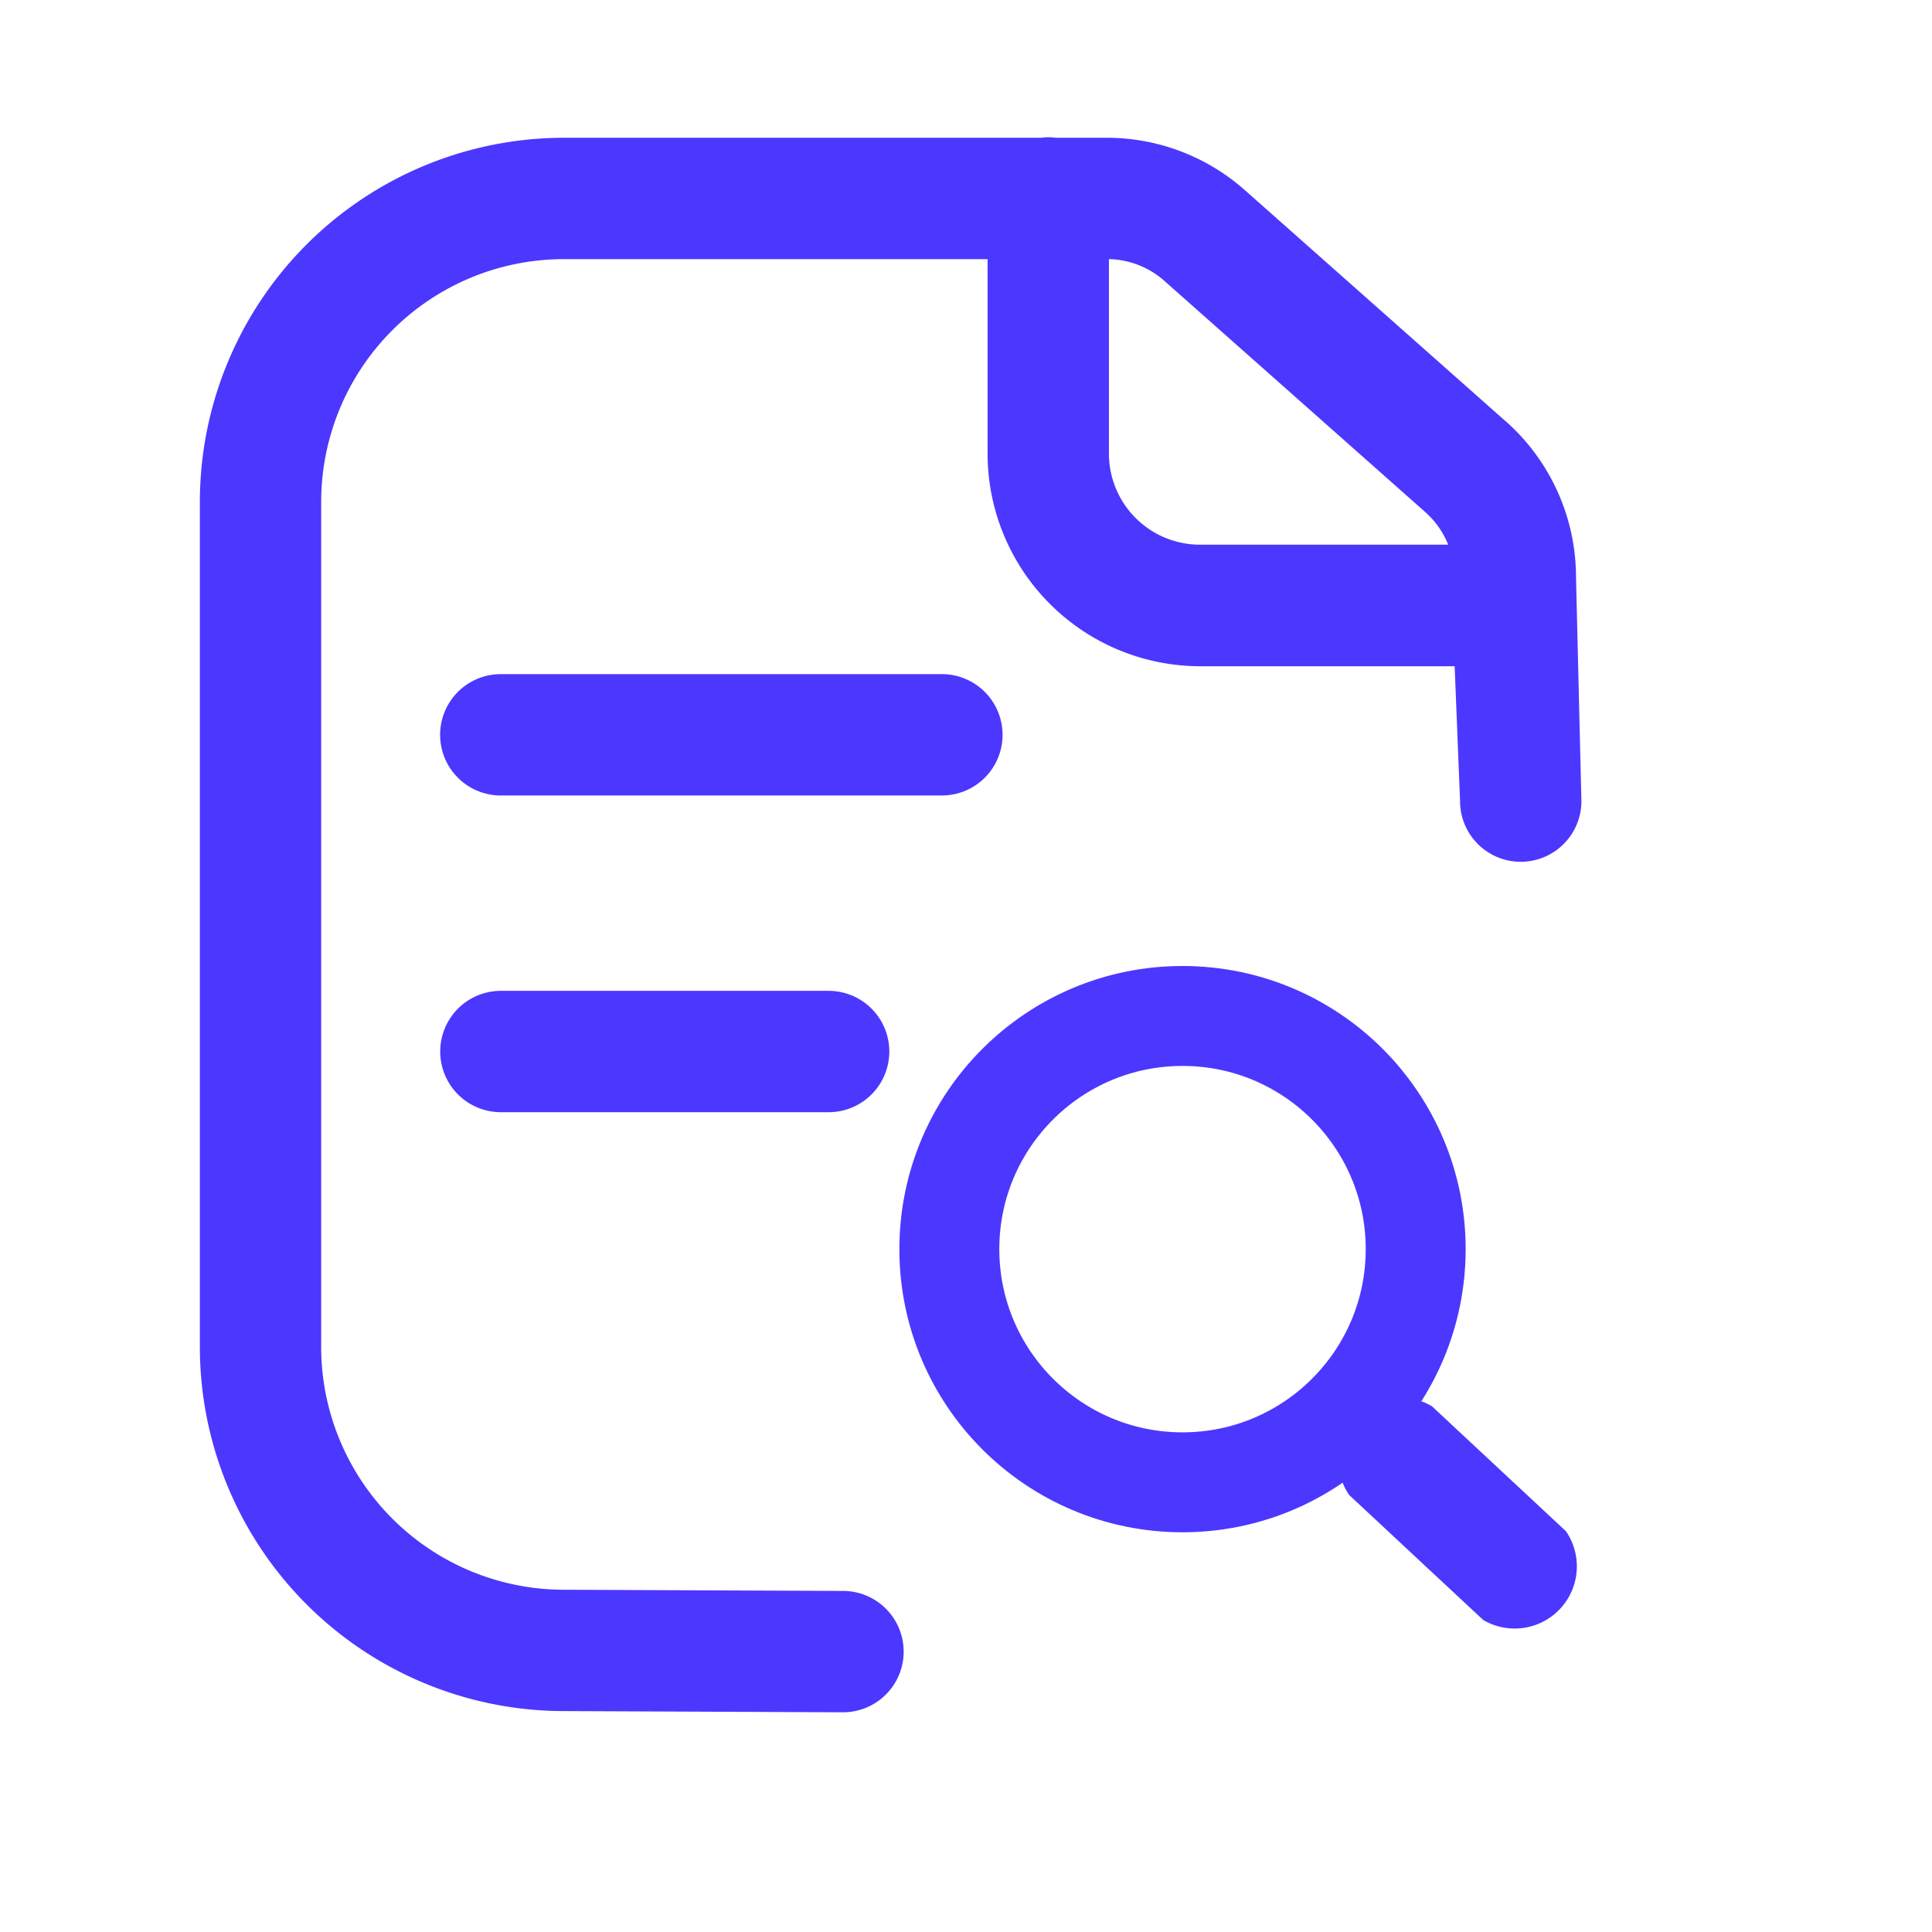
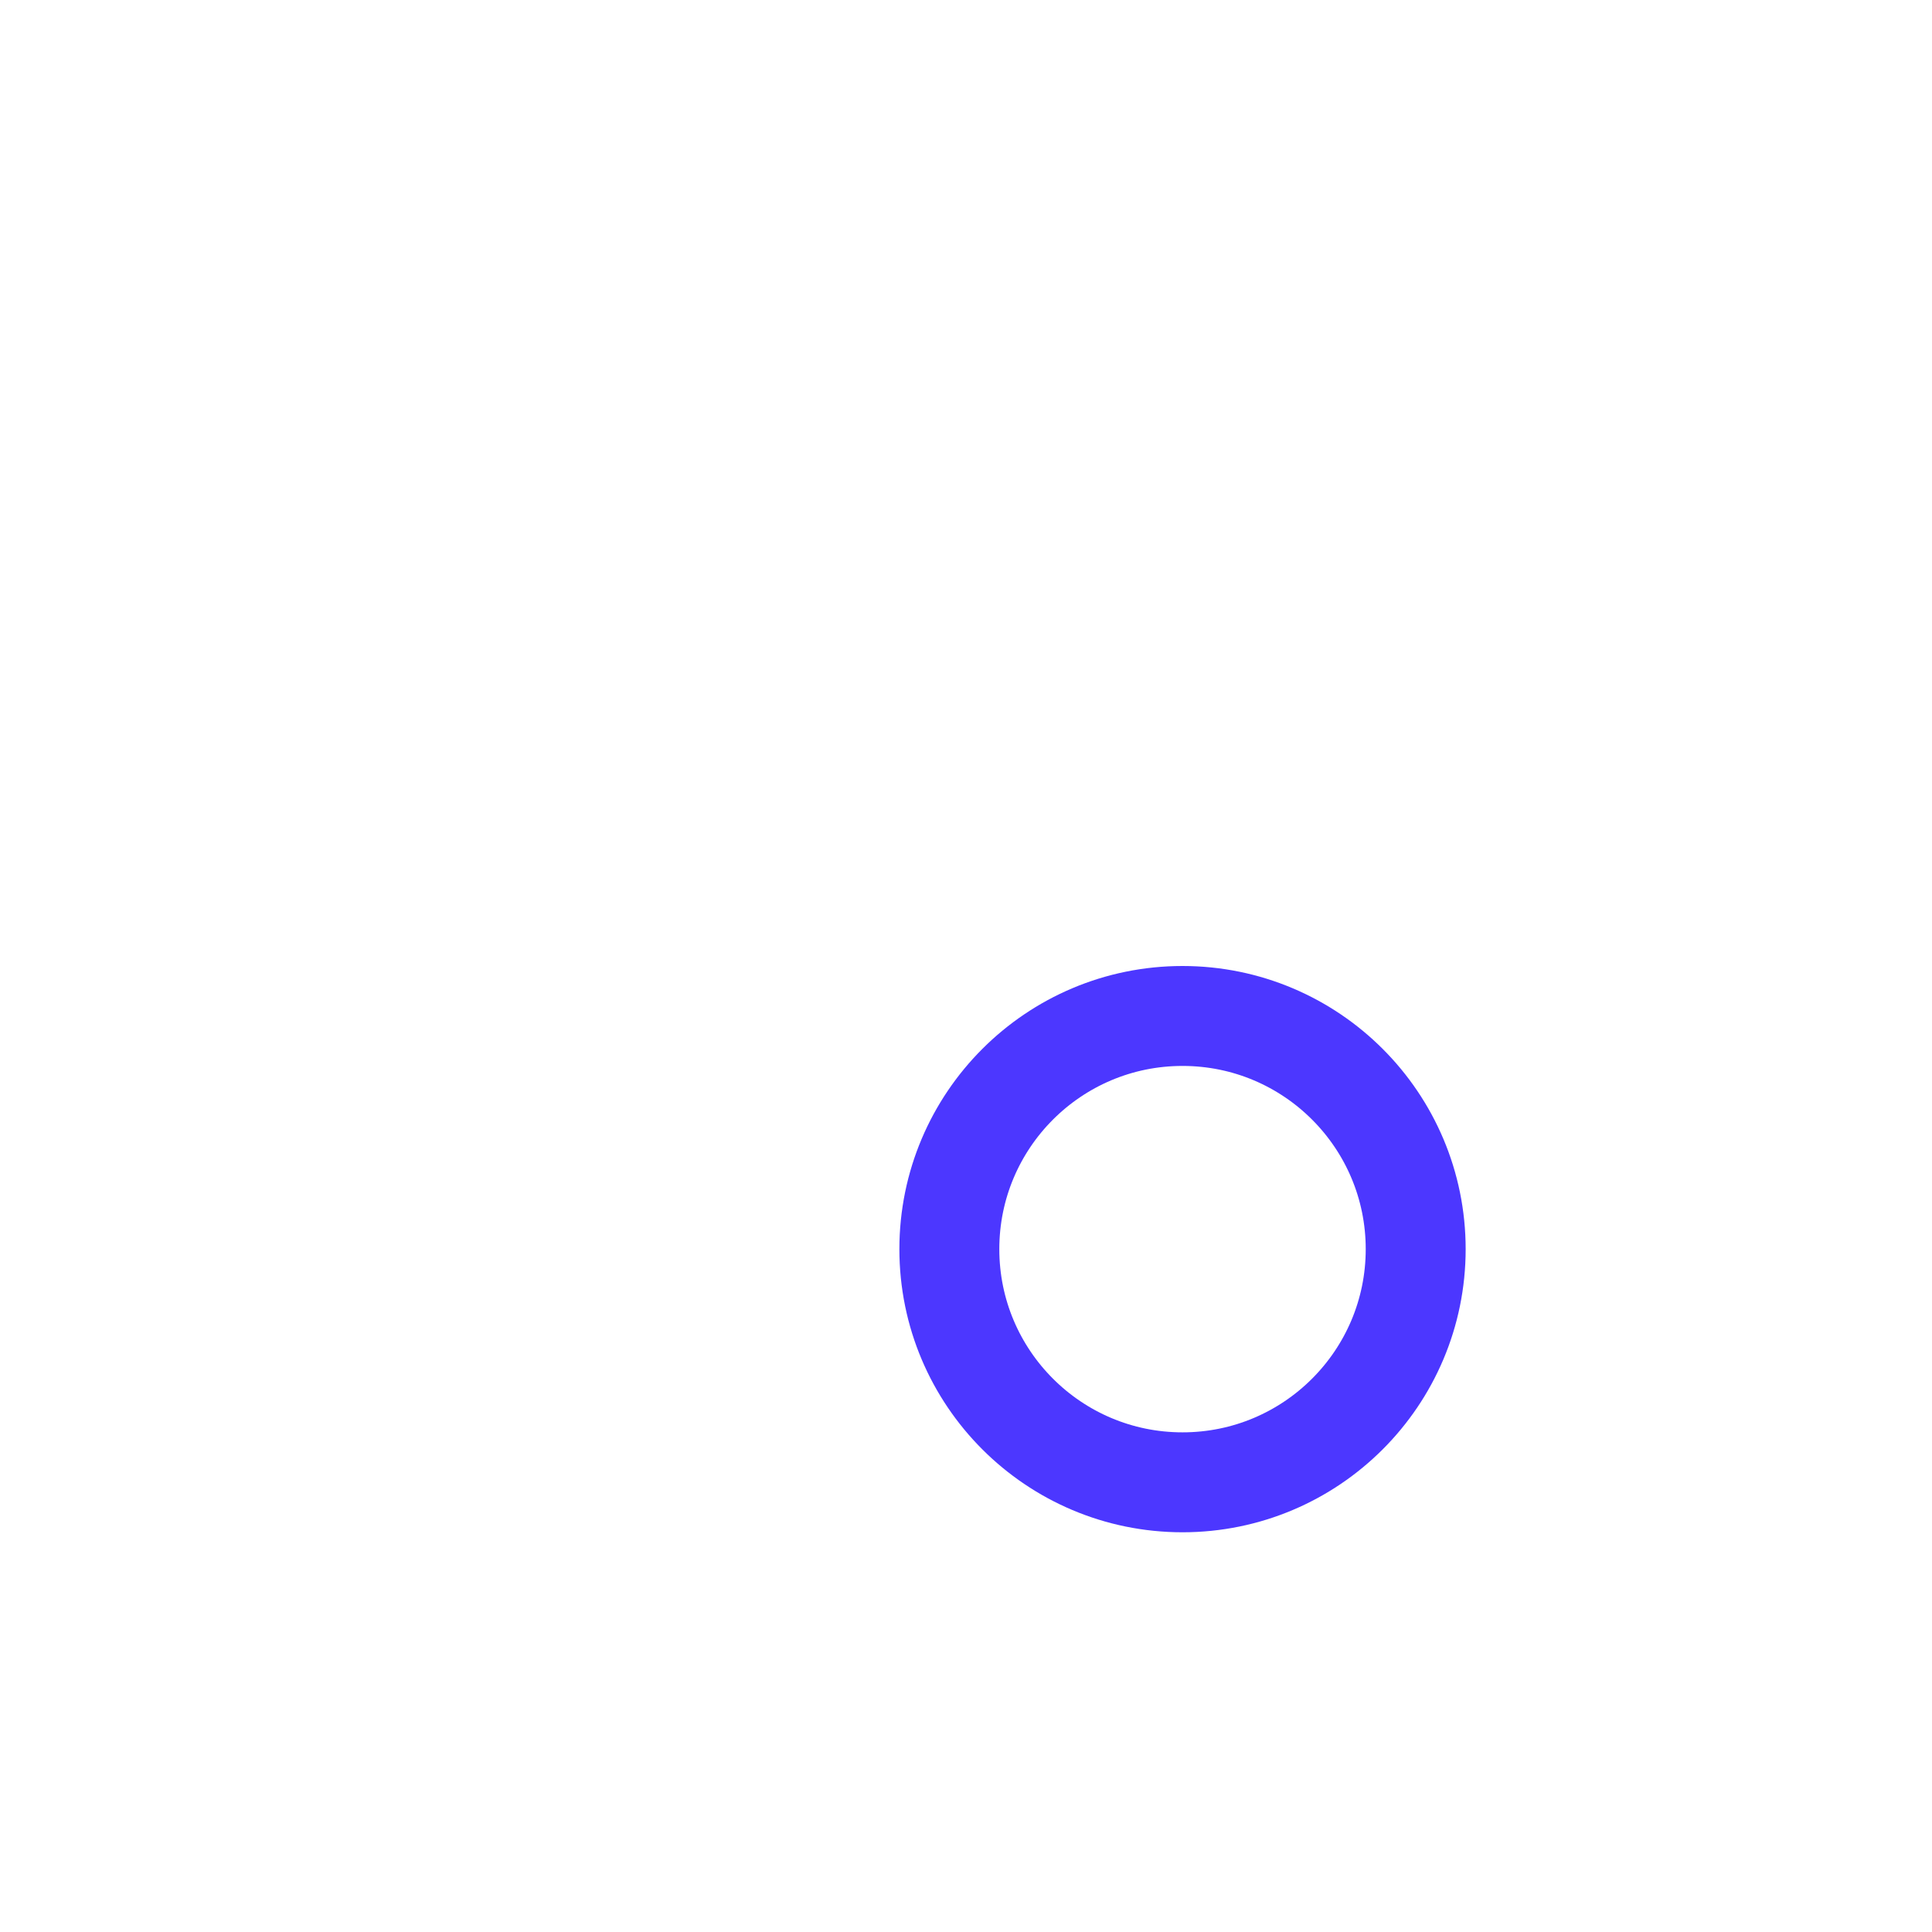
<svg xmlns="http://www.w3.org/2000/svg" width="58" height="58" viewBox="0 0 58 58">
  <defs>
    <style>.a,.c{fill:#fff;}.b{fill:#4c37ff;}.c{stroke:#4c37ff;stroke-width:3px;}.d{stroke:none;}.e{fill:none;}</style>
  </defs>
  <g transform="translate(-552 -753)">
-     <rect class="a" width="58" height="58" transform="translate(552 753)" />
    <g transform="translate(429.181 667.162)">
-       <path class="b" d="M168.028,98.492l-7.841-6.949a6.244,6.244,0,0,0-4.141-1.569H154.51a1.625,1.625,0,0,0-.443,0H139.744A10.938,10.938,0,0,0,128.819,100.9v25.381a10.938,10.938,0,0,0,10.925,10.925l8.382.036a1.821,1.821,0,1,0,0-3.643l-8.382-.036a7.29,7.29,0,0,1-7.283-7.283V100.9a7.29,7.29,0,0,1,7.283-7.283h12.723v5.841a6.388,6.388,0,0,0,6.381,6.381h7.641l.162,4.049a1.821,1.821,0,1,0,3.643,0l-.162-6.723a6.26,6.26,0,0,0-2.1-4.672Zm-11.918.962V93.617a2.6,2.6,0,0,1,1.661.65l7.841,6.949a2.6,2.6,0,0,1,.683.974h-7.447a2.736,2.736,0,0,1-2.738-2.735Z" />
-       <path class="b" d="M349.86,429.261H336.618a1.821,1.821,0,0,0,0,3.643H349.86a1.821,1.821,0,0,0,0-3.643Zm-3.4,9.508h-9.839a1.821,1.821,0,0,0,0,3.643h9.839a1.821,1.821,0,0,0,0-3.643Z" transform="translate(-198.765 -323.185)" />
      <g class="c" transform="translate(149.819 114.838)">
-         <circle class="d" cx="8.5" cy="8.5" r="8.5" />
        <circle class="e" cx="8.5" cy="8.5" r="7" />
      </g>
-       <path class="b" d="M341.757,438.769h-5.5a1.866,1.866,0,0,0,0,3.643h5.5a1.866,1.866,0,0,0,0-3.643Z" transform="translate(219.124 -422.167) rotate(43)" />
    </g>
  </g>
</svg>